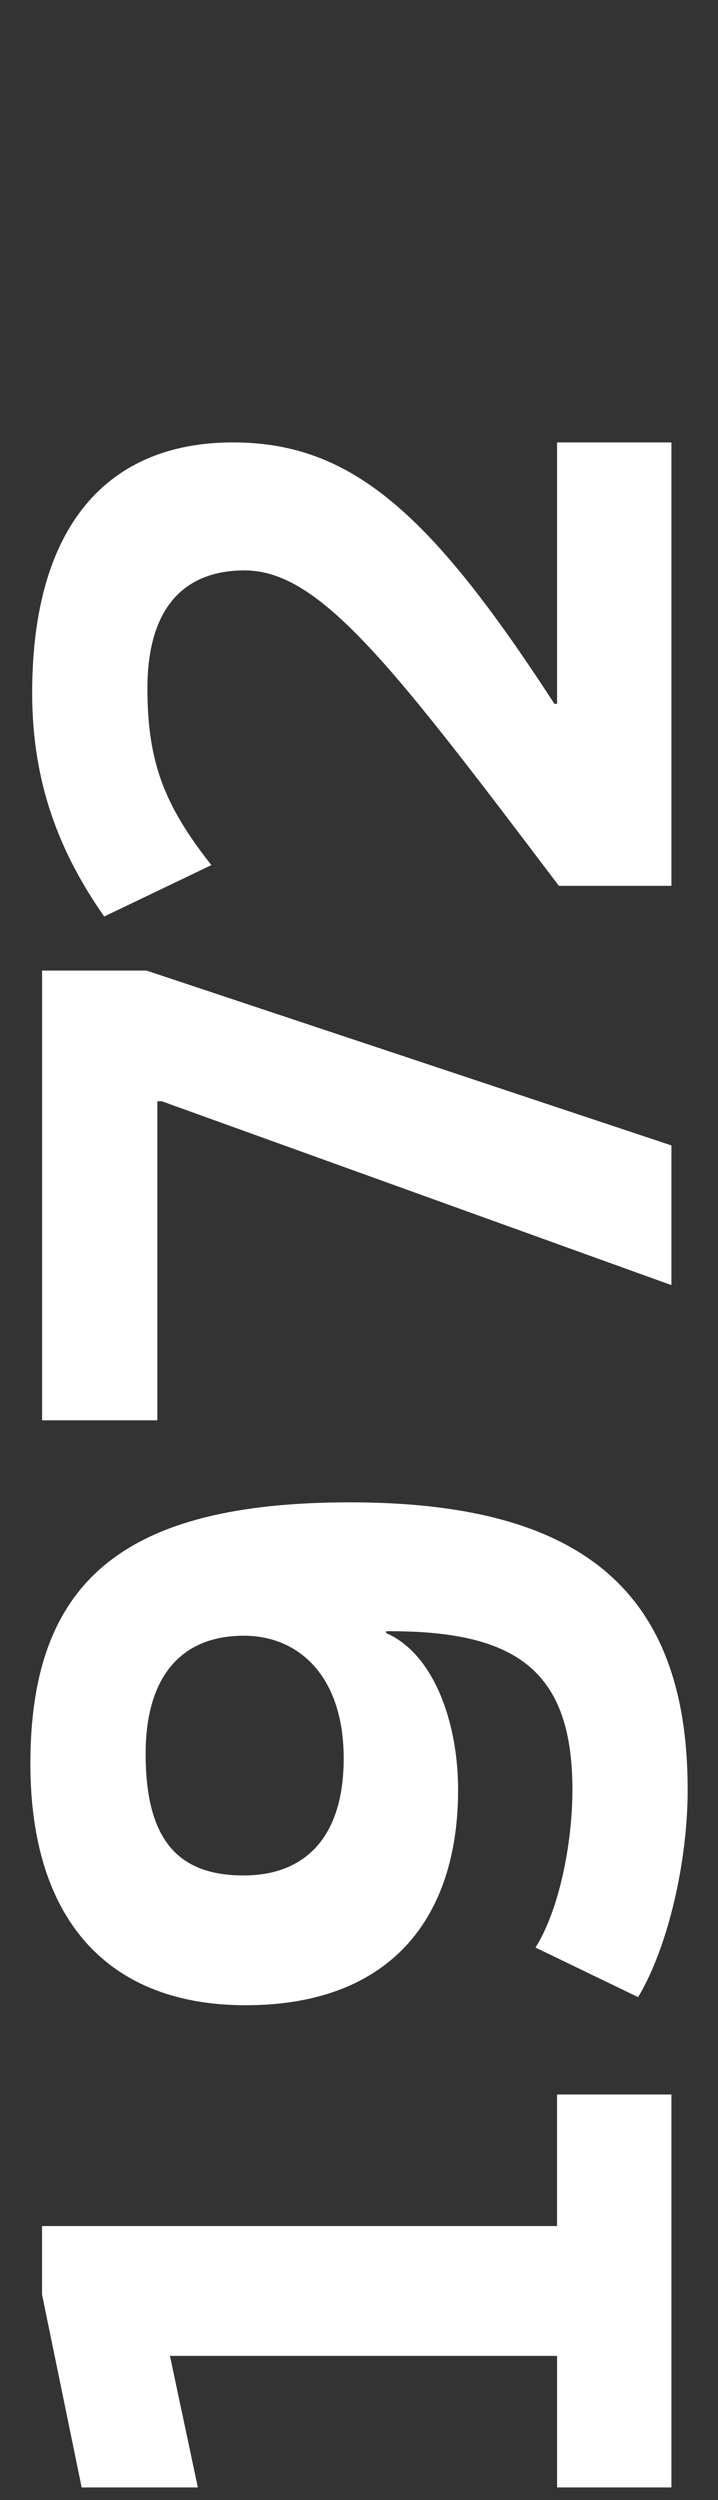
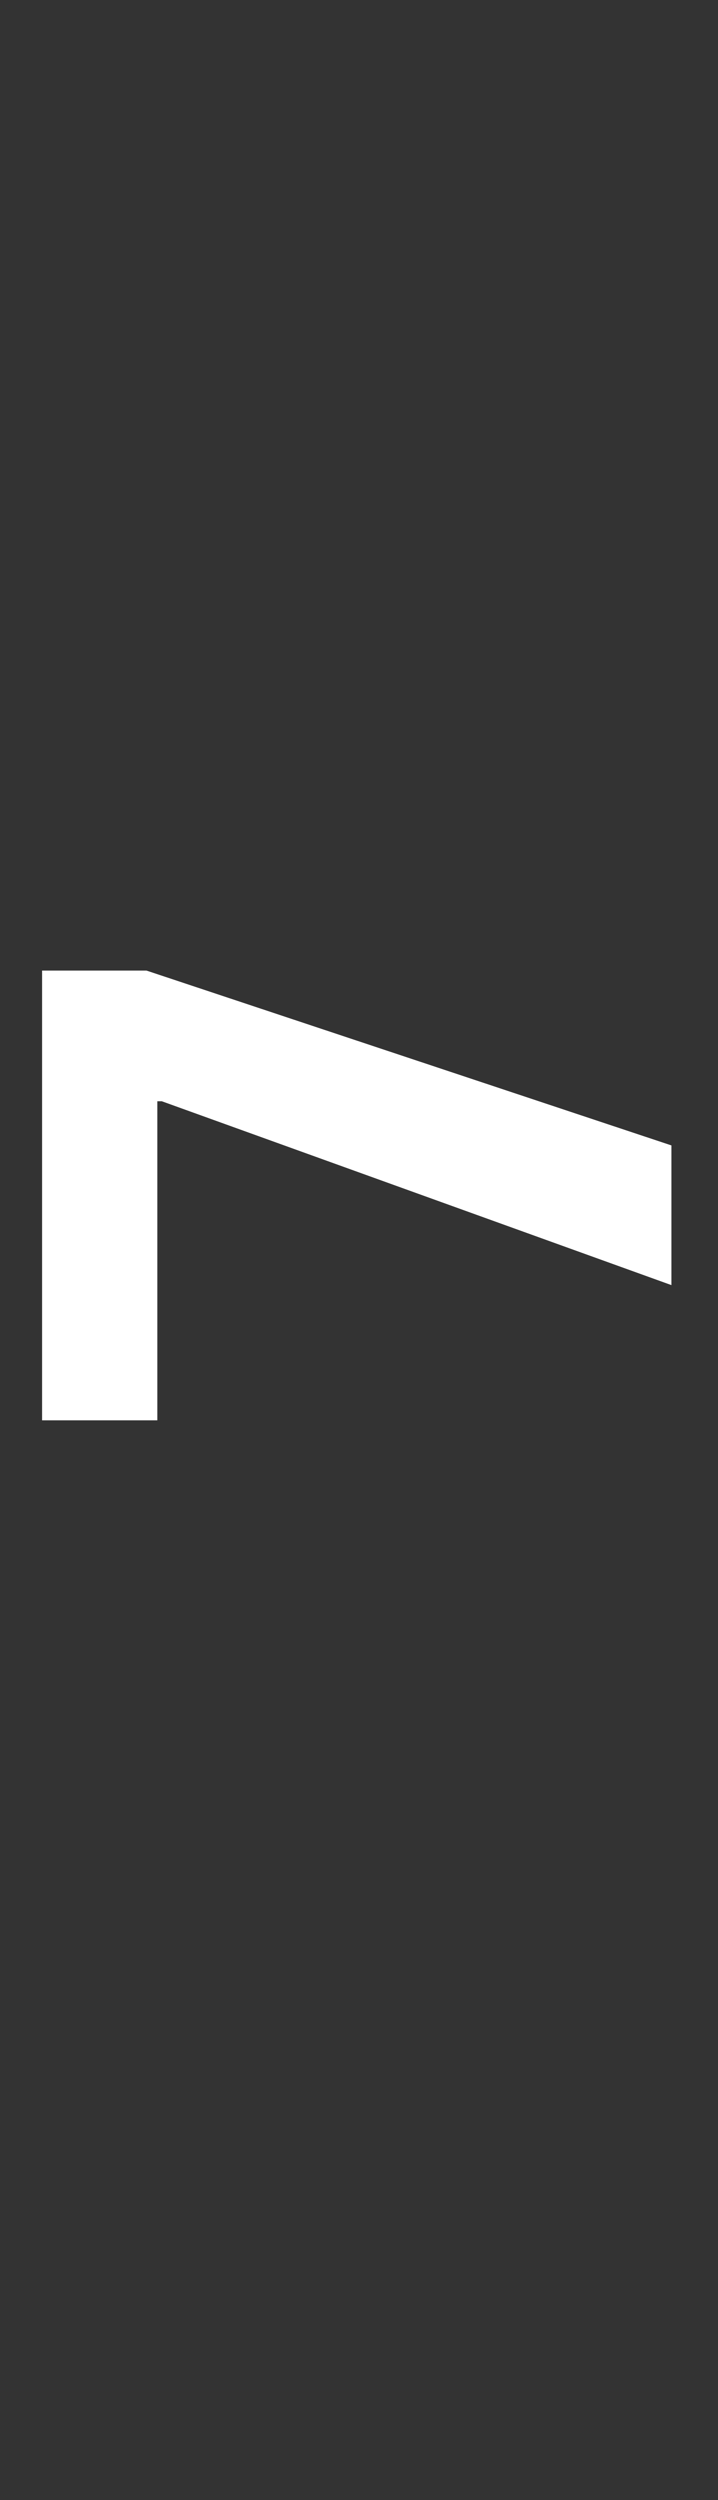
<svg xmlns="http://www.w3.org/2000/svg" id="Layer_1" x="0px" y="0px" width="160px" height="556.56px" viewBox="0 0 160 556.56" style="enable-background:new 0 0 160 556.56;" xml:space="preserve">
  <rect x="0" y="0" width="160" height="556.56" fill="#333333" stroke="none" />
  <style type="text/css">	.st0{fill:#930927;}	.st1{fill:#EA0029;}	.st2{fill:#FFFFFF;}</style>
  <g>
-     <path class="st2" d="M124.14,466.27h25.48v87.48h-25.48v-29.29H37.87l6.22,29.29H18.2l-8.83-42.94v-15.25h114.76V466.27z" />
-     <path class="st2" d="M6.77,392.63c0-40.73,20.87-58.18,71.23-58.18c51.76,0,75.24,19.86,75.24,64c0,15.65-4.21,34.71-11.04,46.15  l-22.87-11.04c5.22-8.23,8.23-23.07,8.23-35.11c0-26.28-12.24-35.31-40.53-35.31h-1v0.4c10.63,4.62,16.05,19.86,16.05,34.91  c0,28.29-14.85,47.95-47.35,47.95C24.42,446.4,6.77,427.74,6.77,392.63z M54.32,364.14c-14.04,0-21.87,9.23-21.87,26.28  c0,19.66,7.62,27.09,21.87,27.09c13.04,0,22.27-7.83,22.27-26.08C76.59,373.37,66.76,364.14,54.32,364.14z" />
    <path class="st2" d="M9.38,216.07h23.27l116.97,38.92v31.1L36.06,245.16h-1v71.03H9.38V216.07z" />
-     <path class="st2" d="M124.14,98.49h25.48v98.71h-25.08c-36.92-48.76-53.17-70.22-70.02-70.22c-13.24,0-21.67,8.03-21.67,26.28  c0,16.45,3.81,26.08,14.25,39.33l-23.88,11.44c-9.83-14.04-16.05-29.49-16.05-49.76c0-37.52,17.05-55.78,44.74-55.78  c26.48,0,44.14,15.85,71.63,58.19h0.6V98.49z" />
  </g>
</svg>